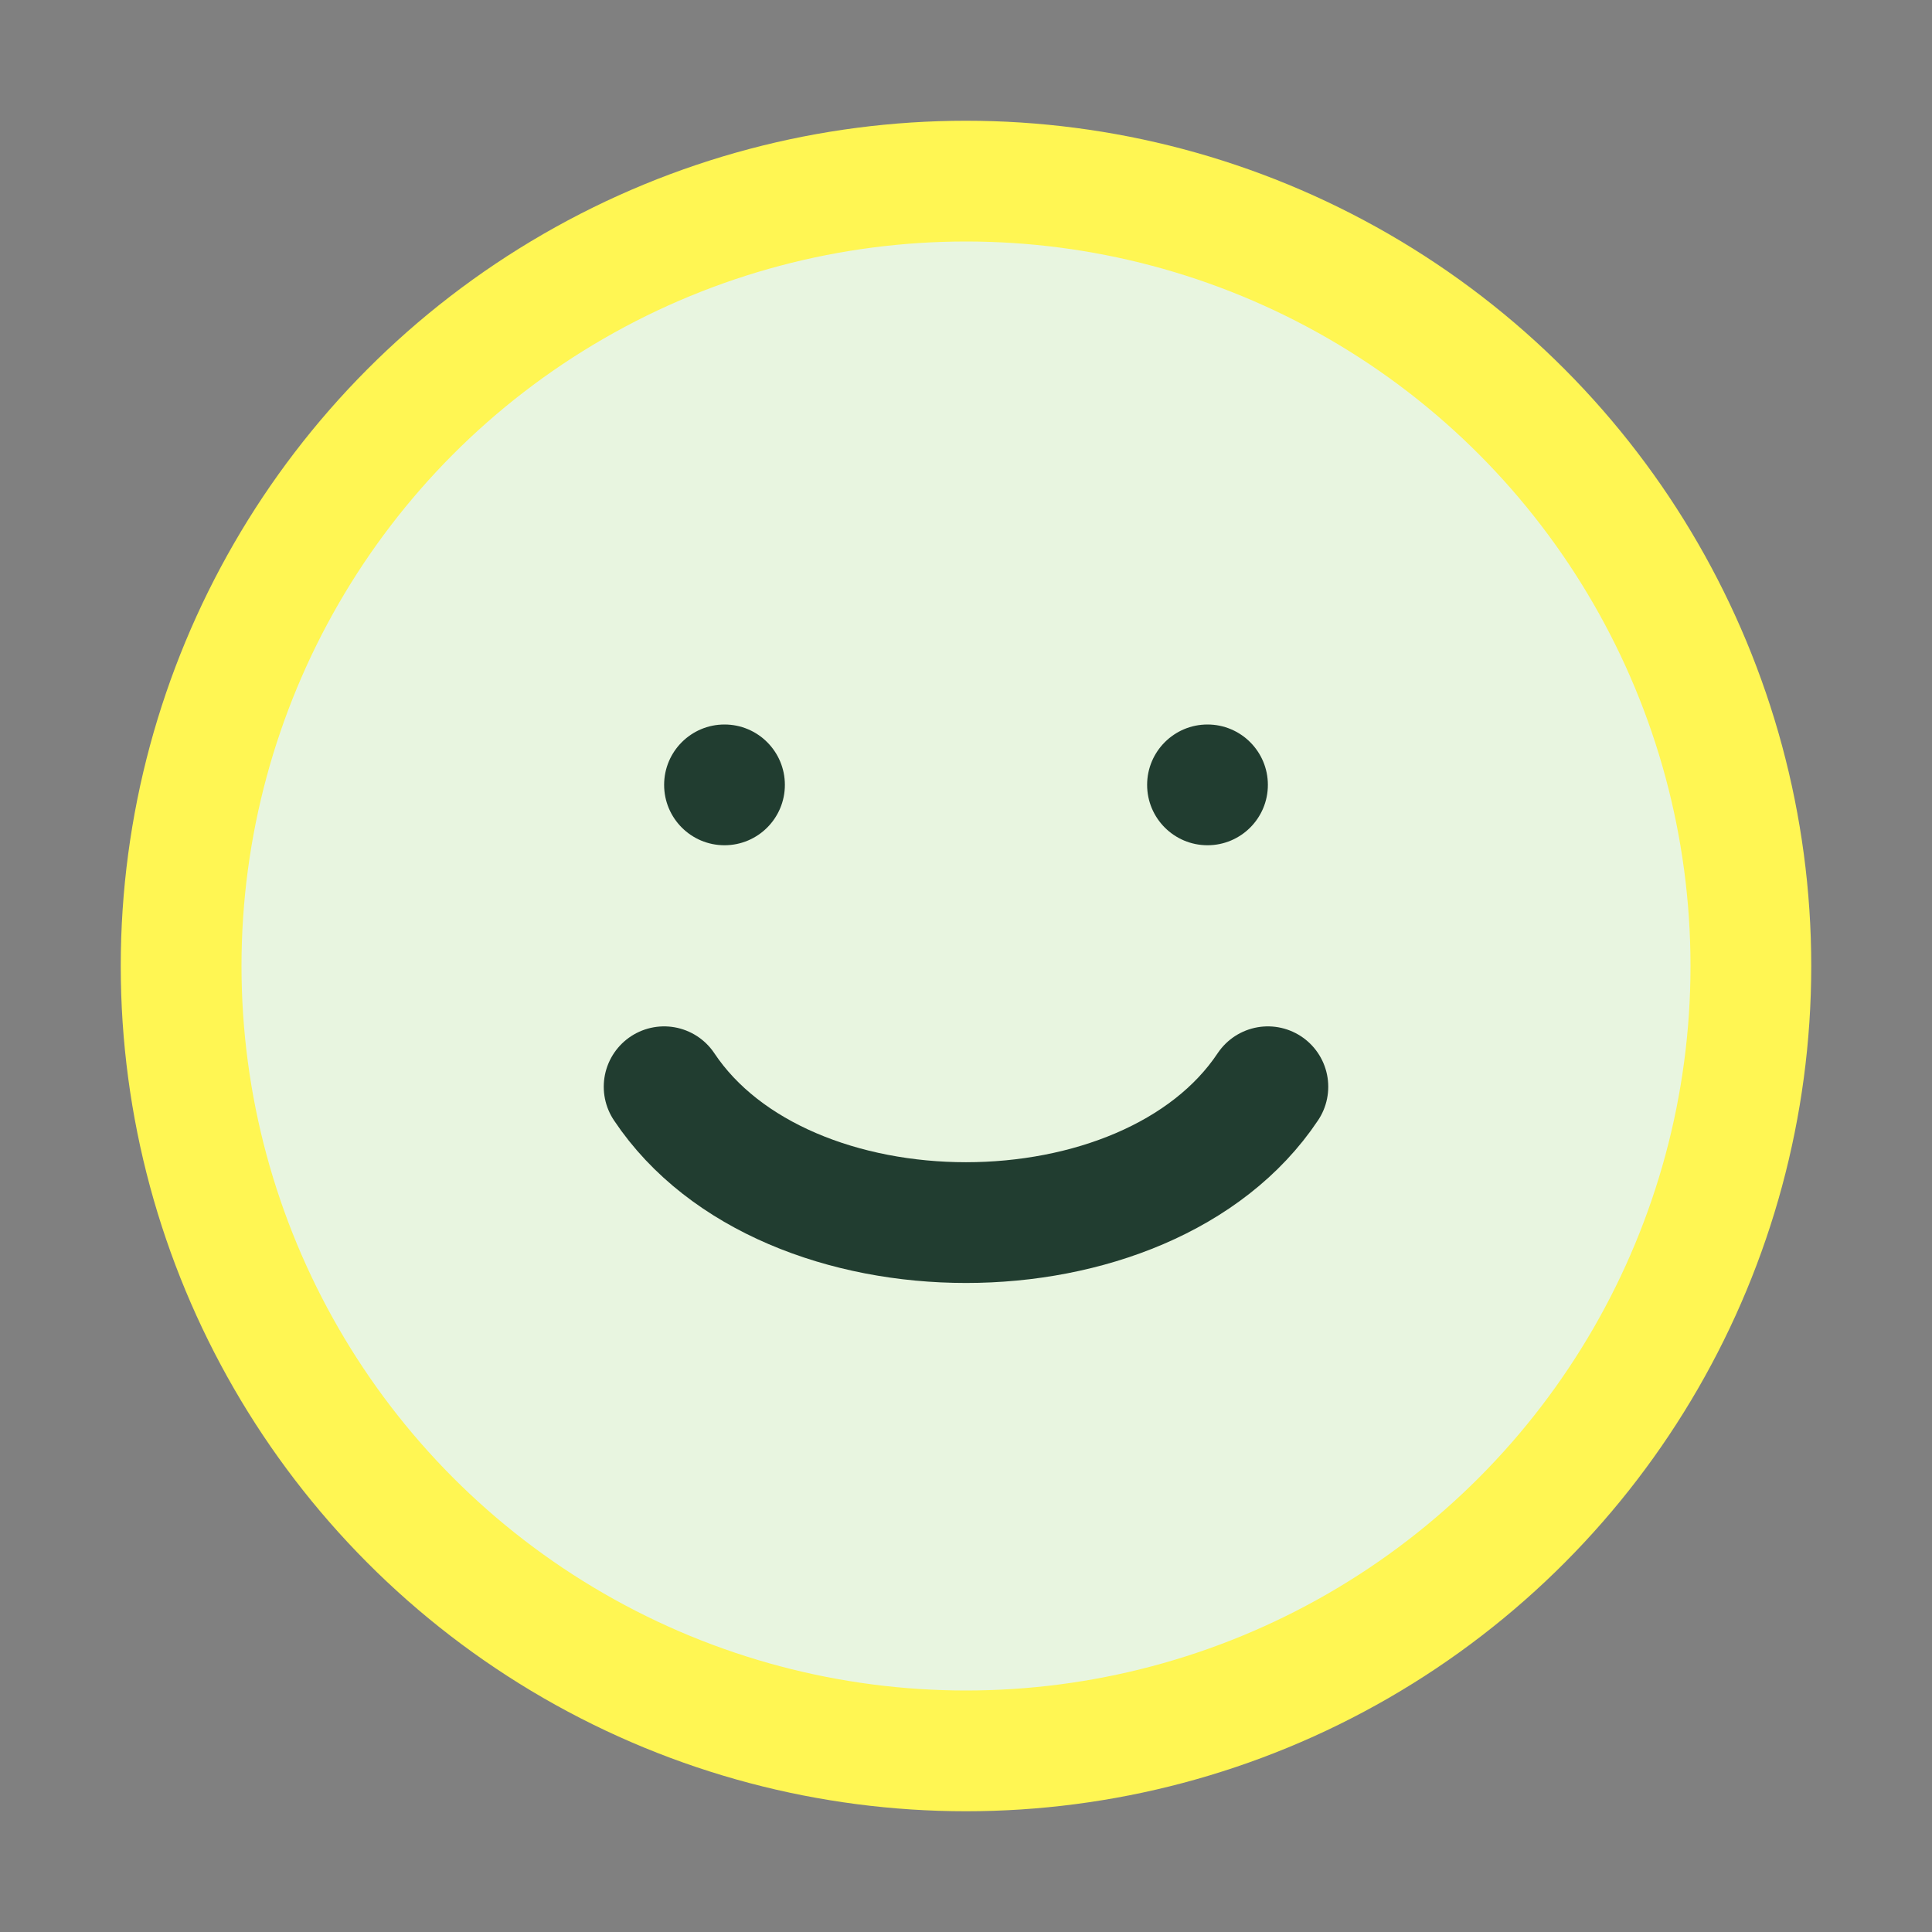
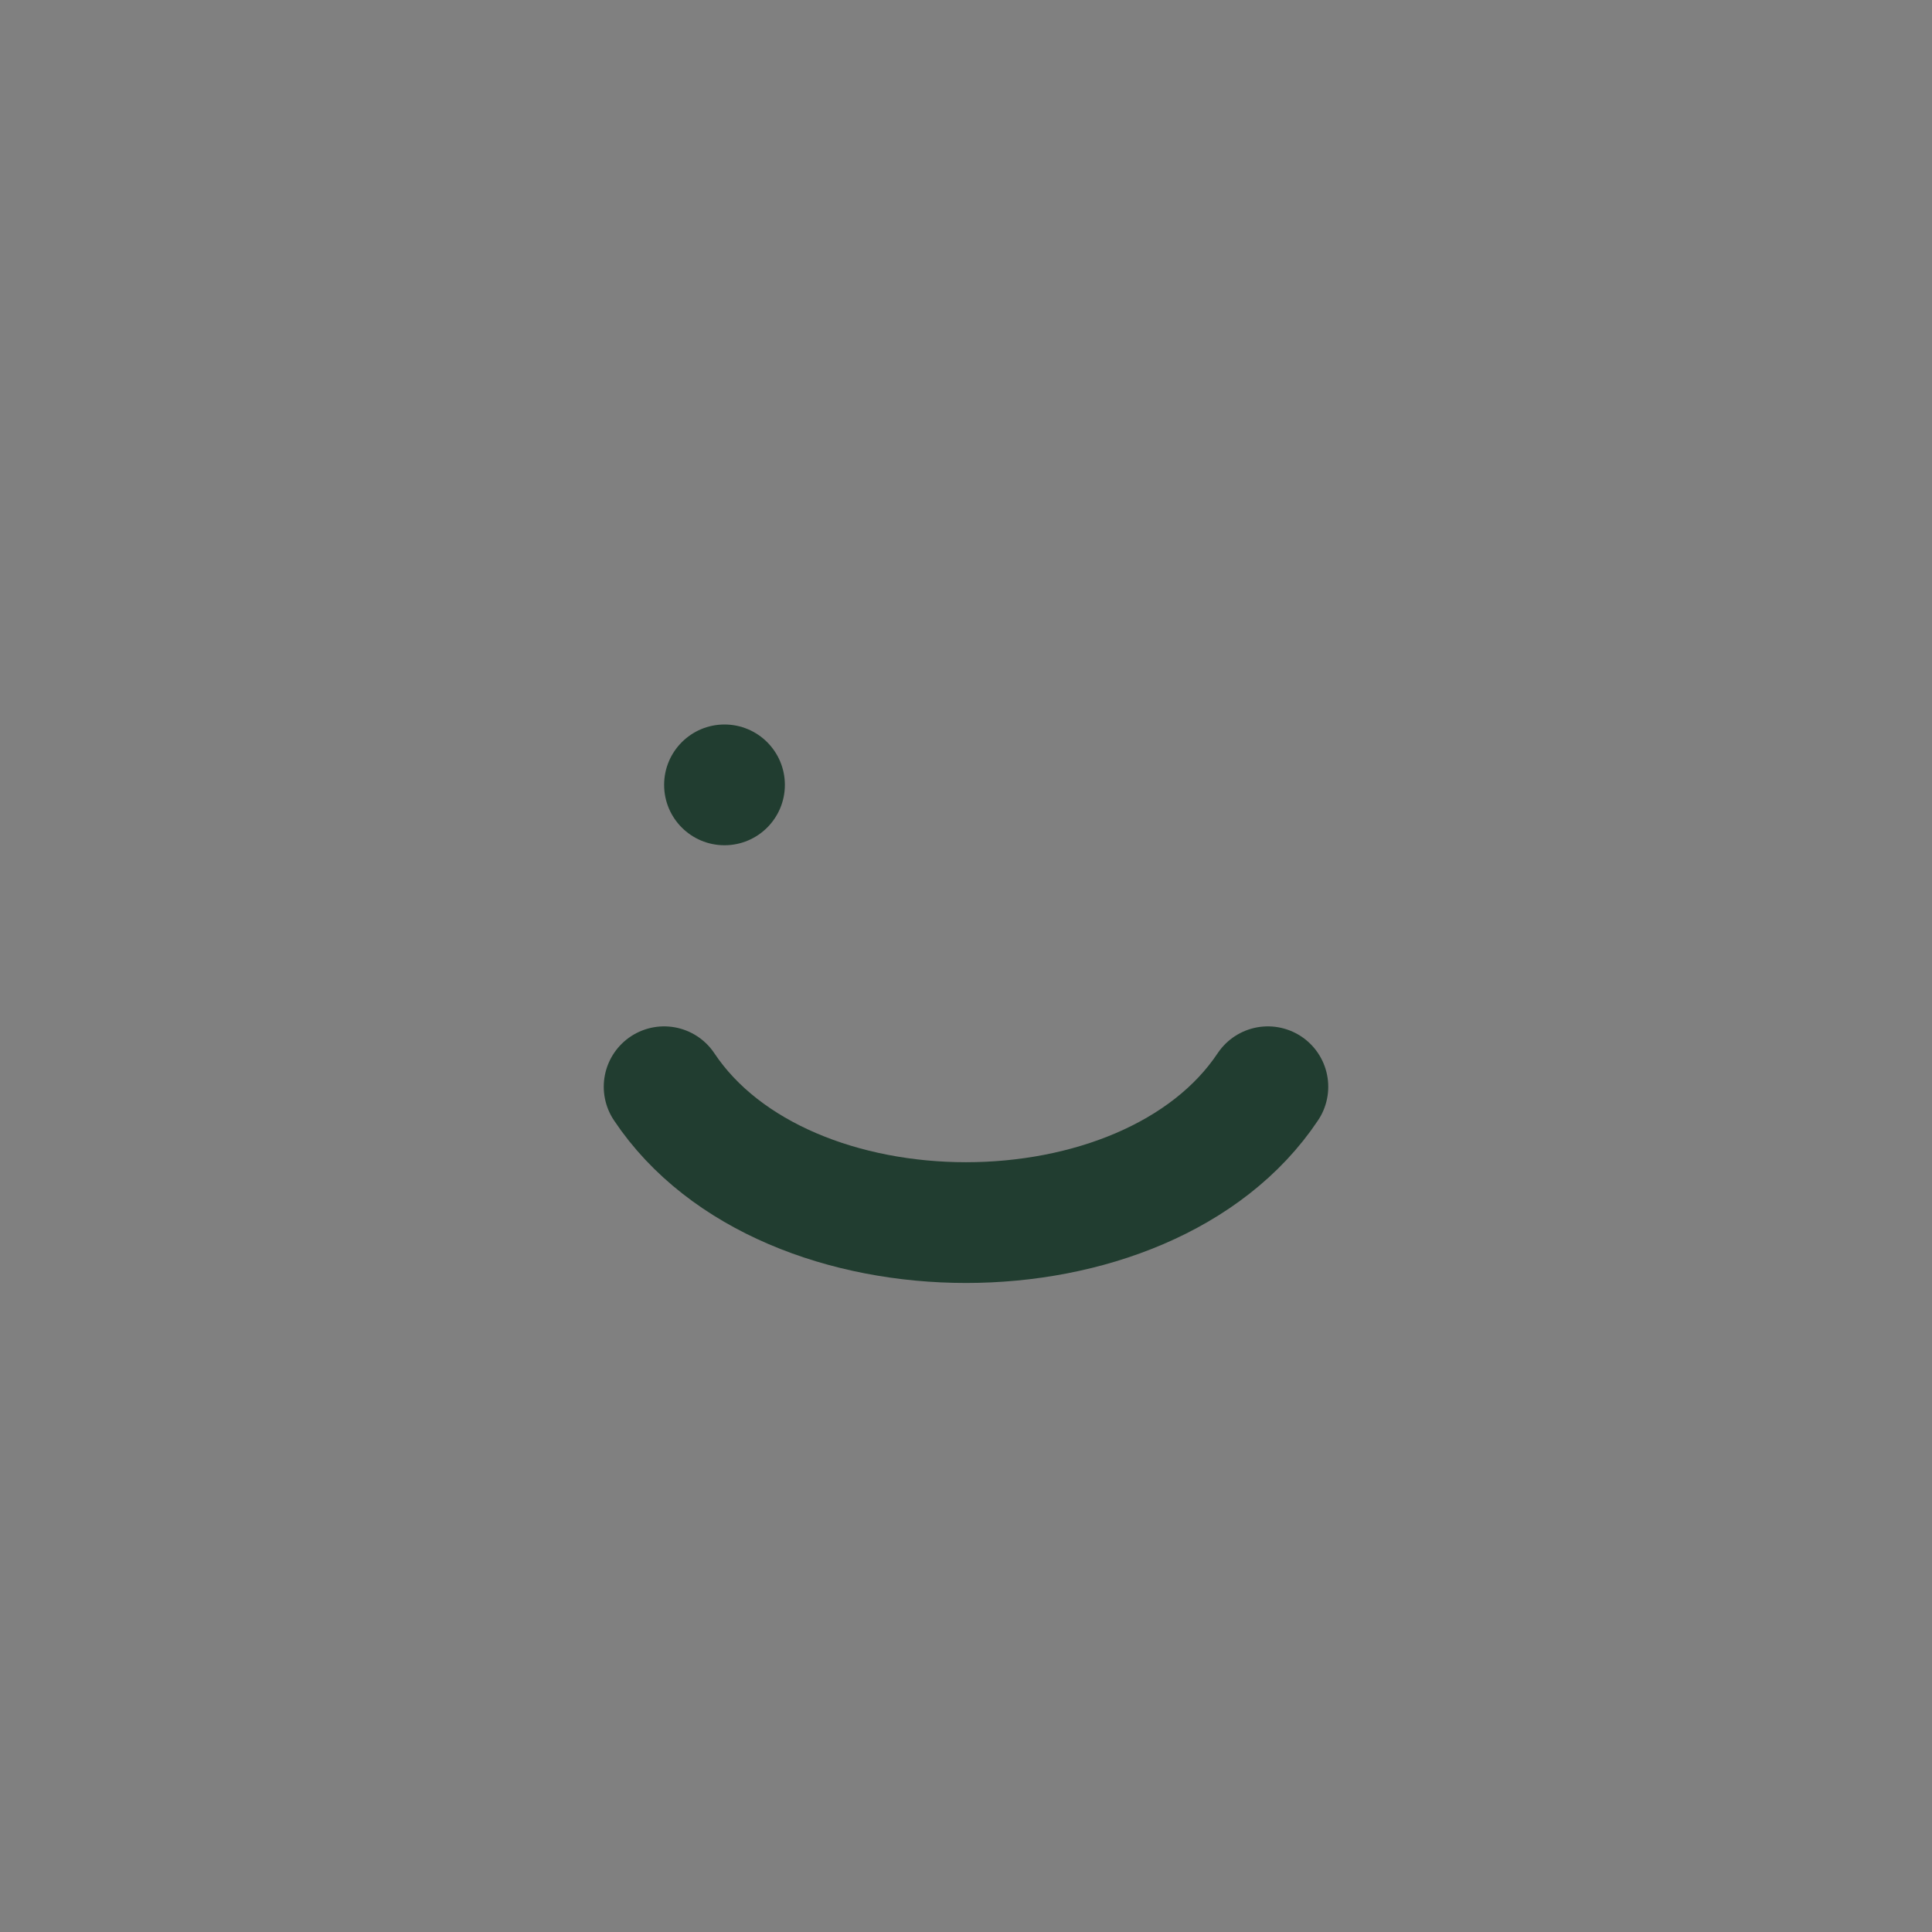
<svg xmlns="http://www.w3.org/2000/svg" width="32" height="32" viewBox="0 0 32 32">
  <rect x="0" y="0" width="32" height="32" fill="#808080" stroke="none" />
-   <circle cx="16" cy="16" r="13" fill="#e8f5e0" />
  <path d="M11 18c2 3 8 3 10 0" stroke="#213d30" stroke-width="2" fill="none" stroke-linecap="round" />
  <circle cx="12" cy="13" r="1" fill="#213d30" />
-   <circle cx="20" cy="13" r="1" fill="#213d30" />
-   <circle cx="16" cy="16" r="13" fill="none" stroke="#fff653" stroke-width="2" />
</svg>